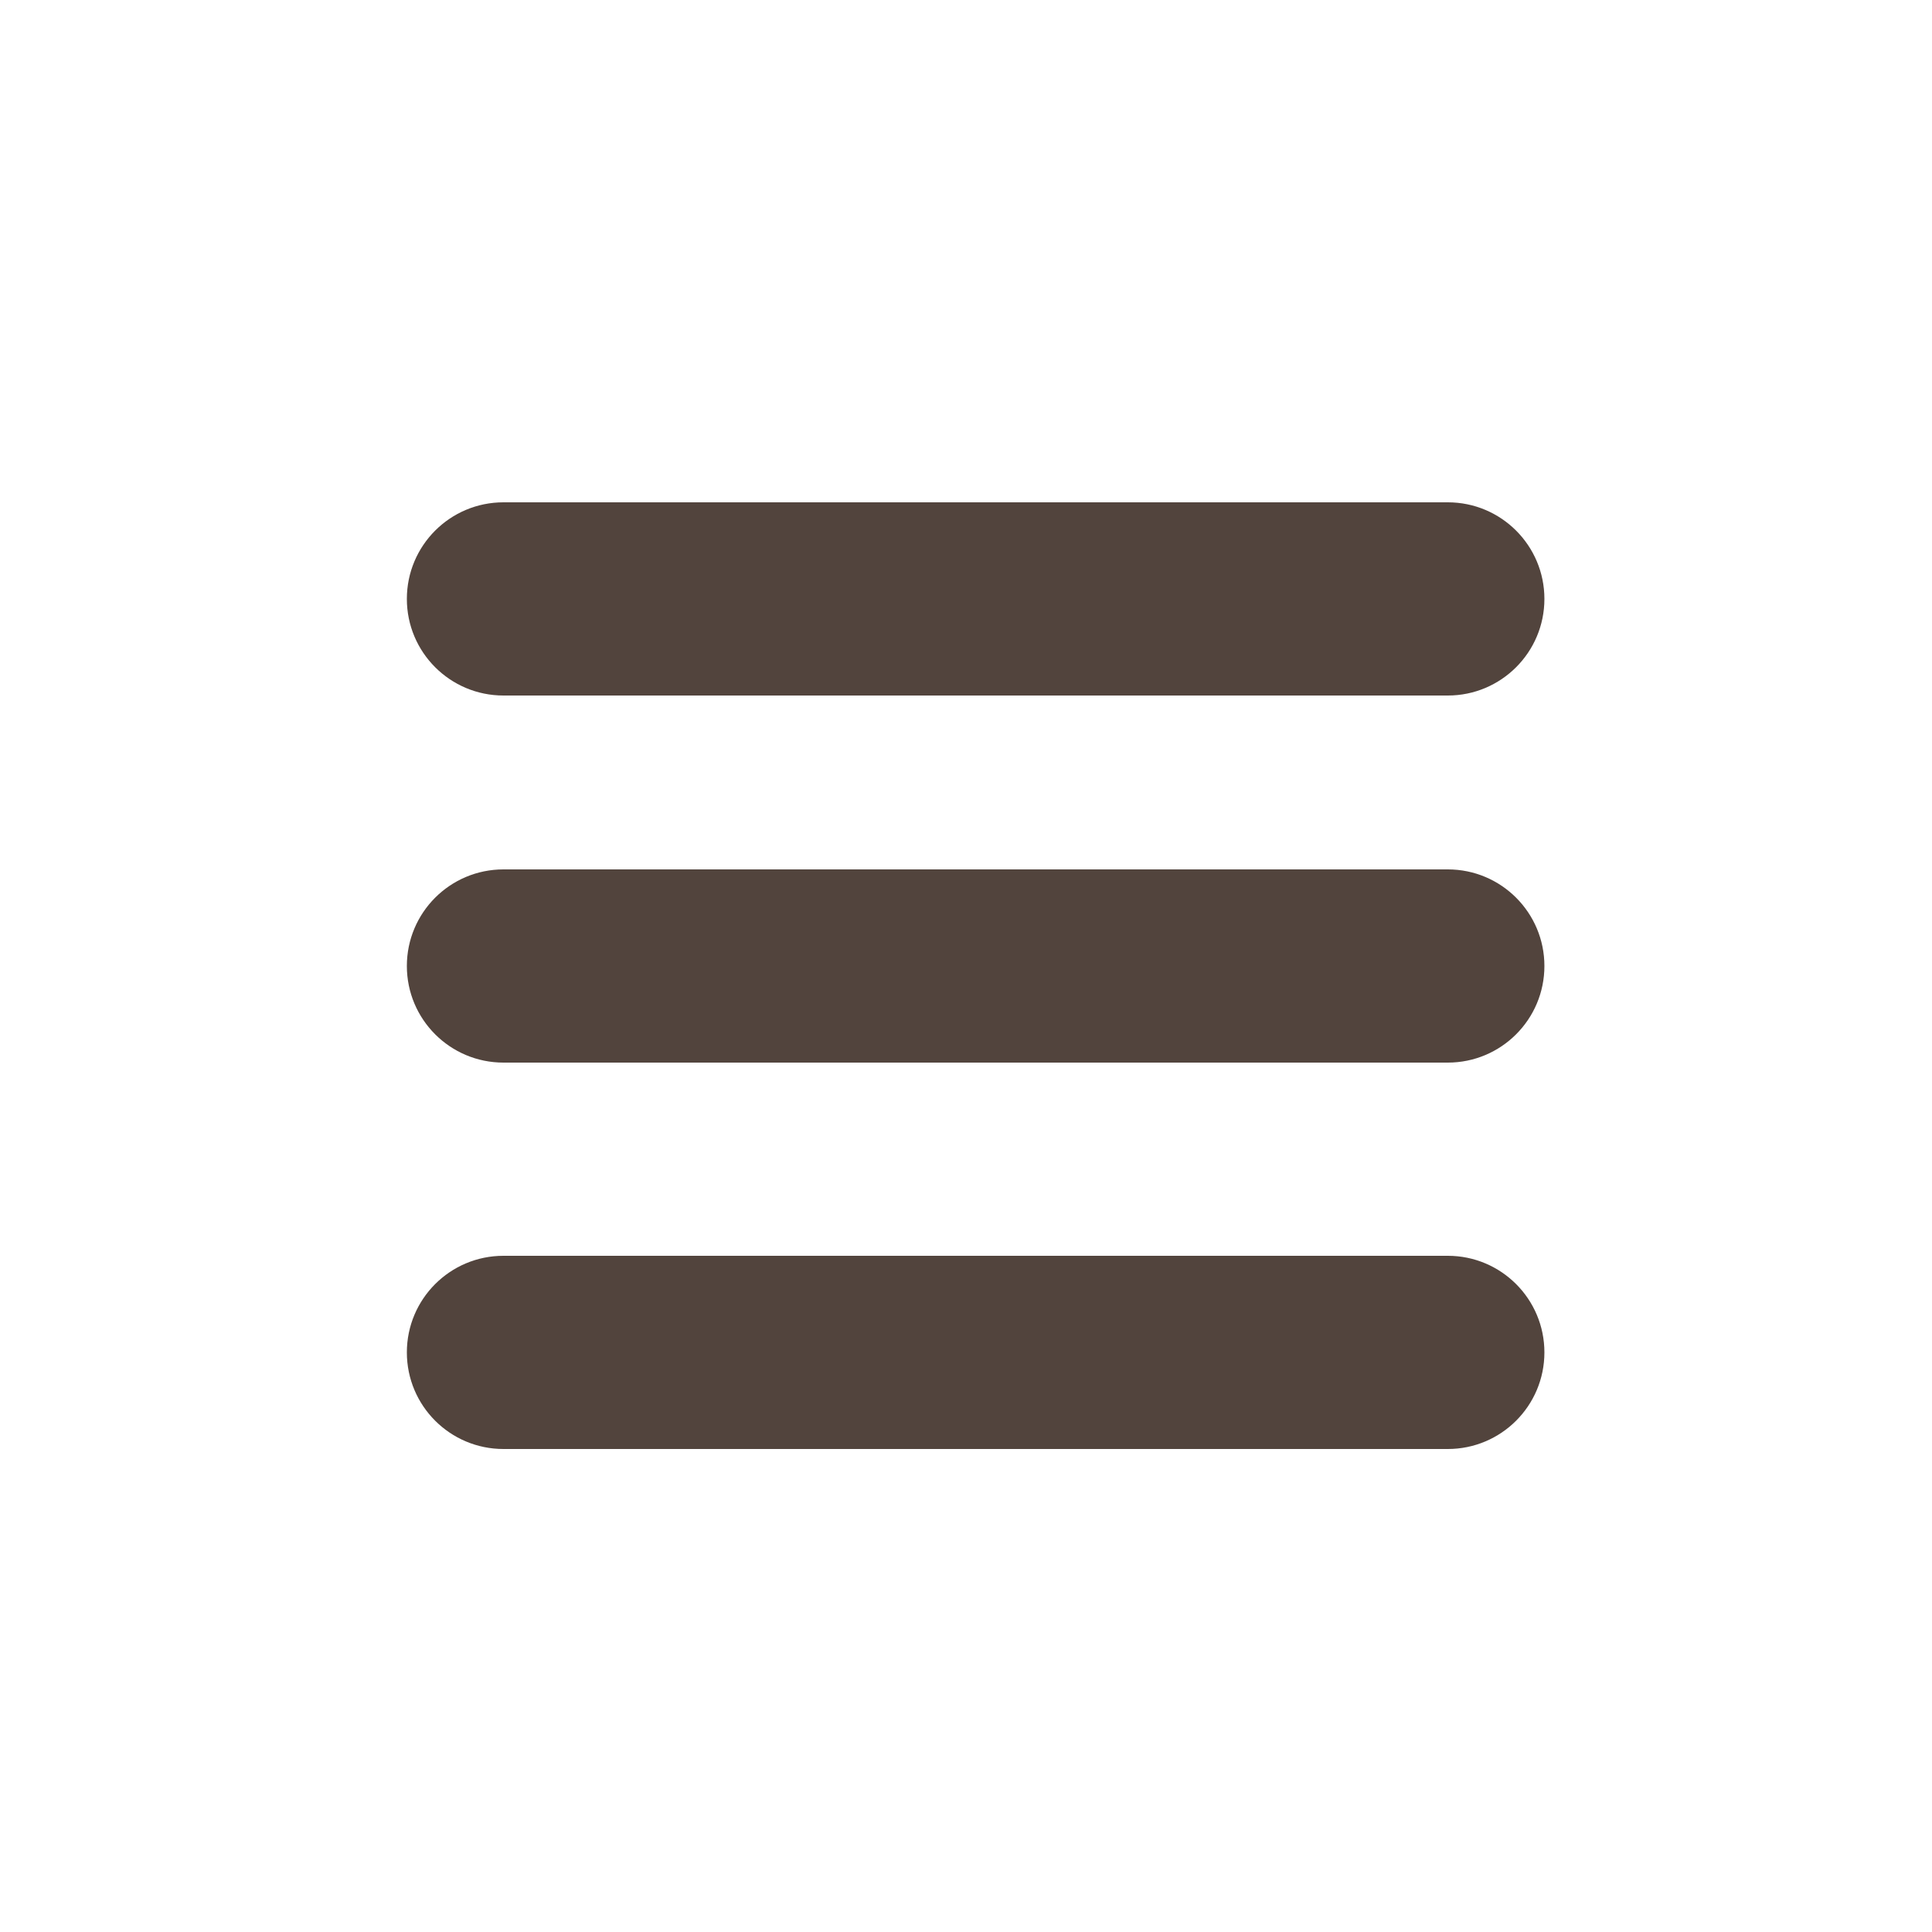
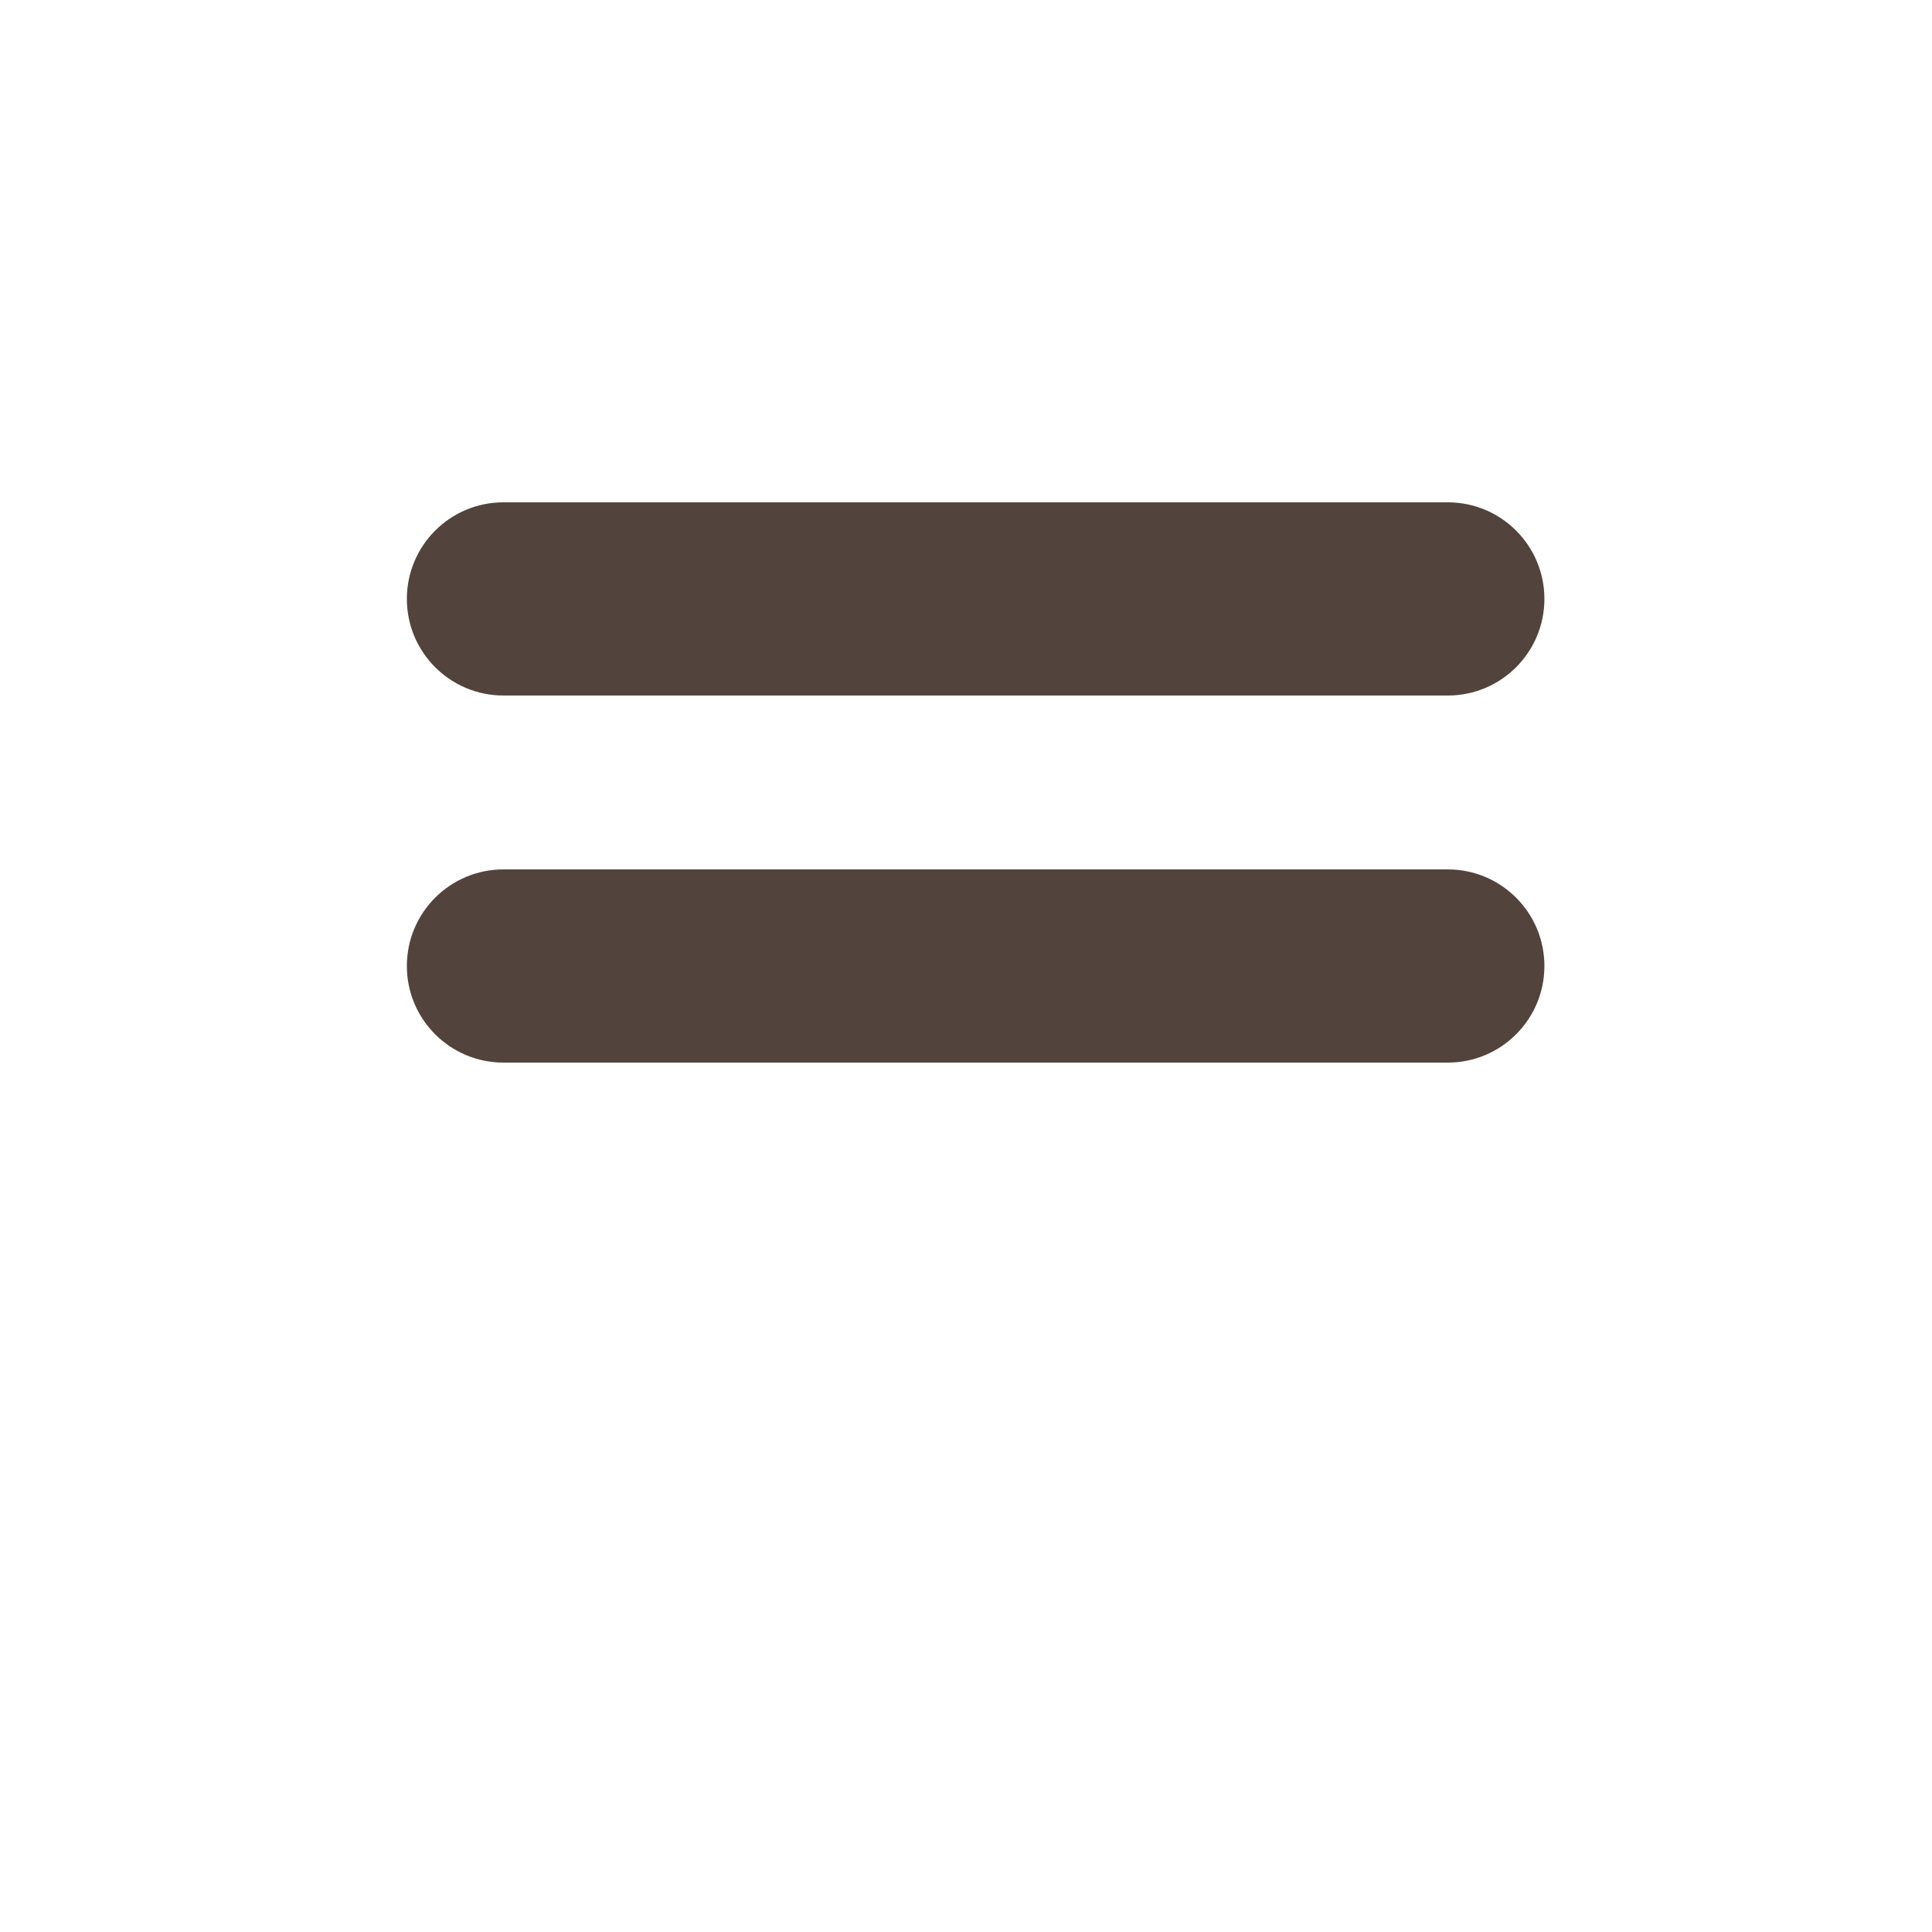
<svg xmlns="http://www.w3.org/2000/svg" viewBox="0 0 100 100" fill-rule="evenodd">
  <path d="m26.059 55h48.879c2.762 0 5-2.238 5-5s-2.238-5-5-5h-48.879c-2.762 0-5 2.238-5 5s2.238 5 5 5z" fill="#52443d" />
-   <path d="m26.059 75h48.879c2.762 0 5-2.238 5-5s-2.238-5-5-5h-48.879c-2.762 0-5 2.238-5 5s2.238 5 5 5z" fill="#52443d" />
  <path d="m26.059 36h48.879c2.762 0 5-2.238 5-5s-2.238-5-5-5h-48.879c-2.762 0-5 2.238-5 5s2.238 5 5 5z" fill="#52443d" />
</svg>